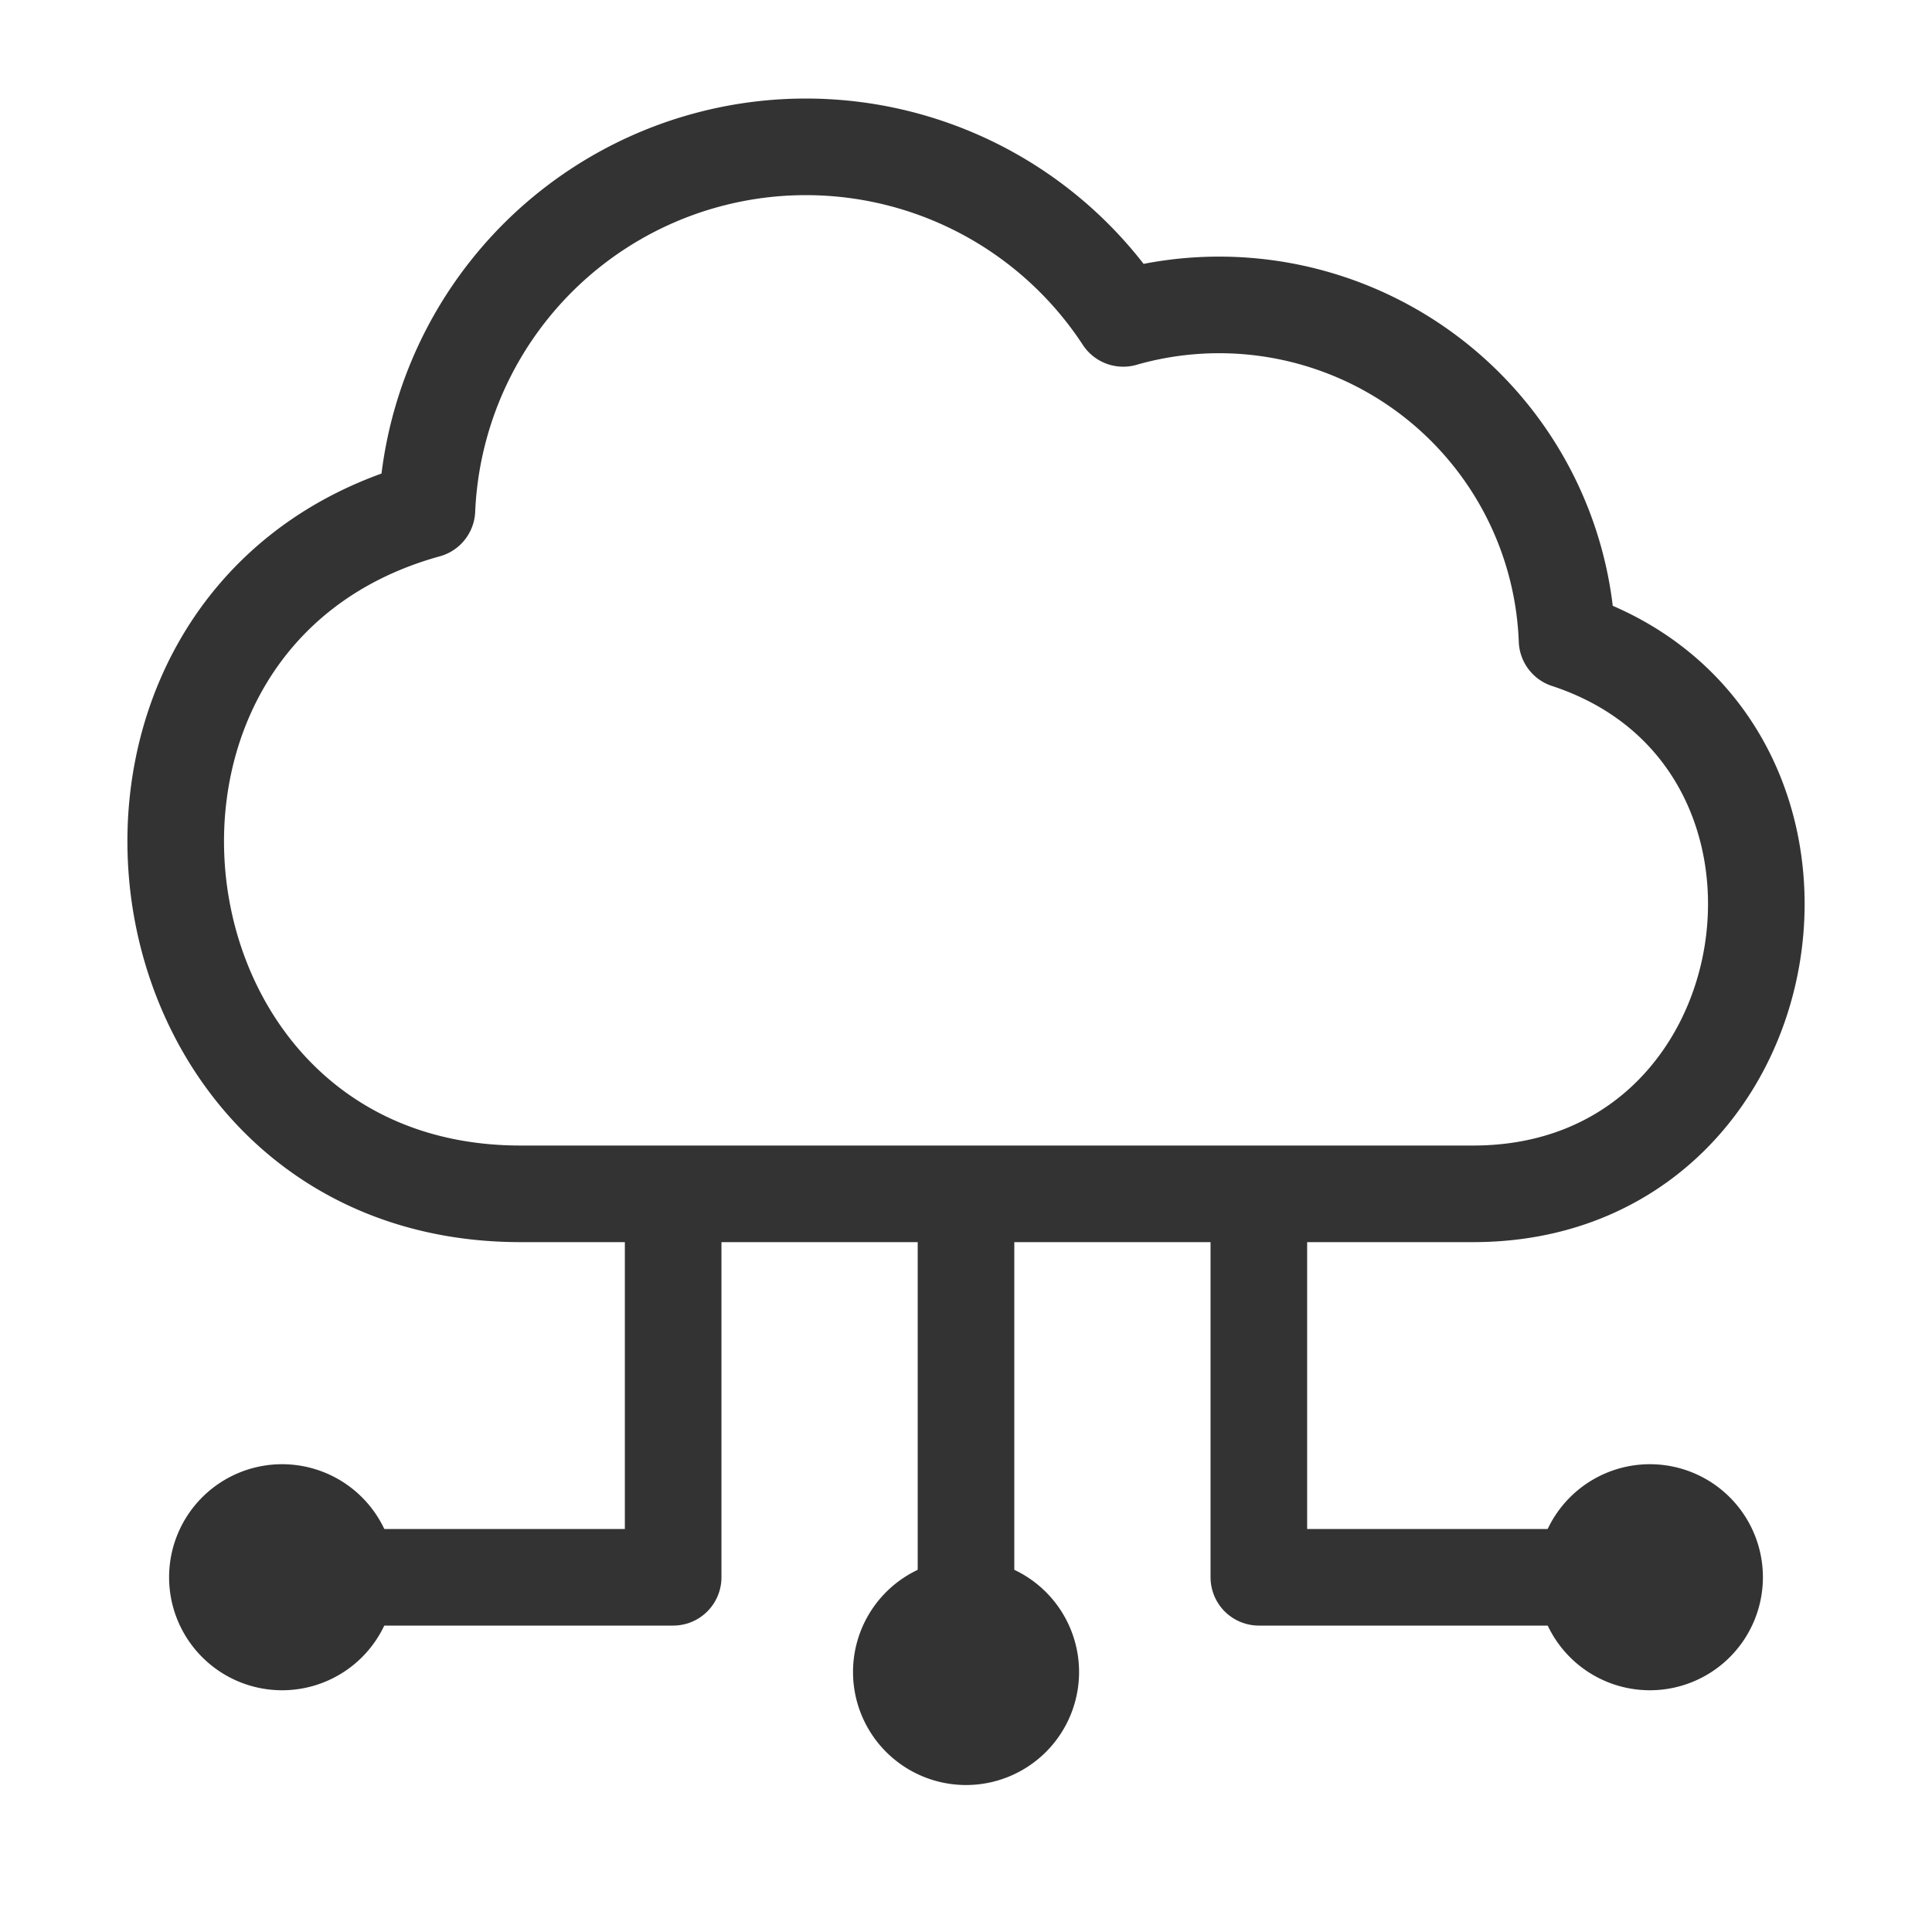
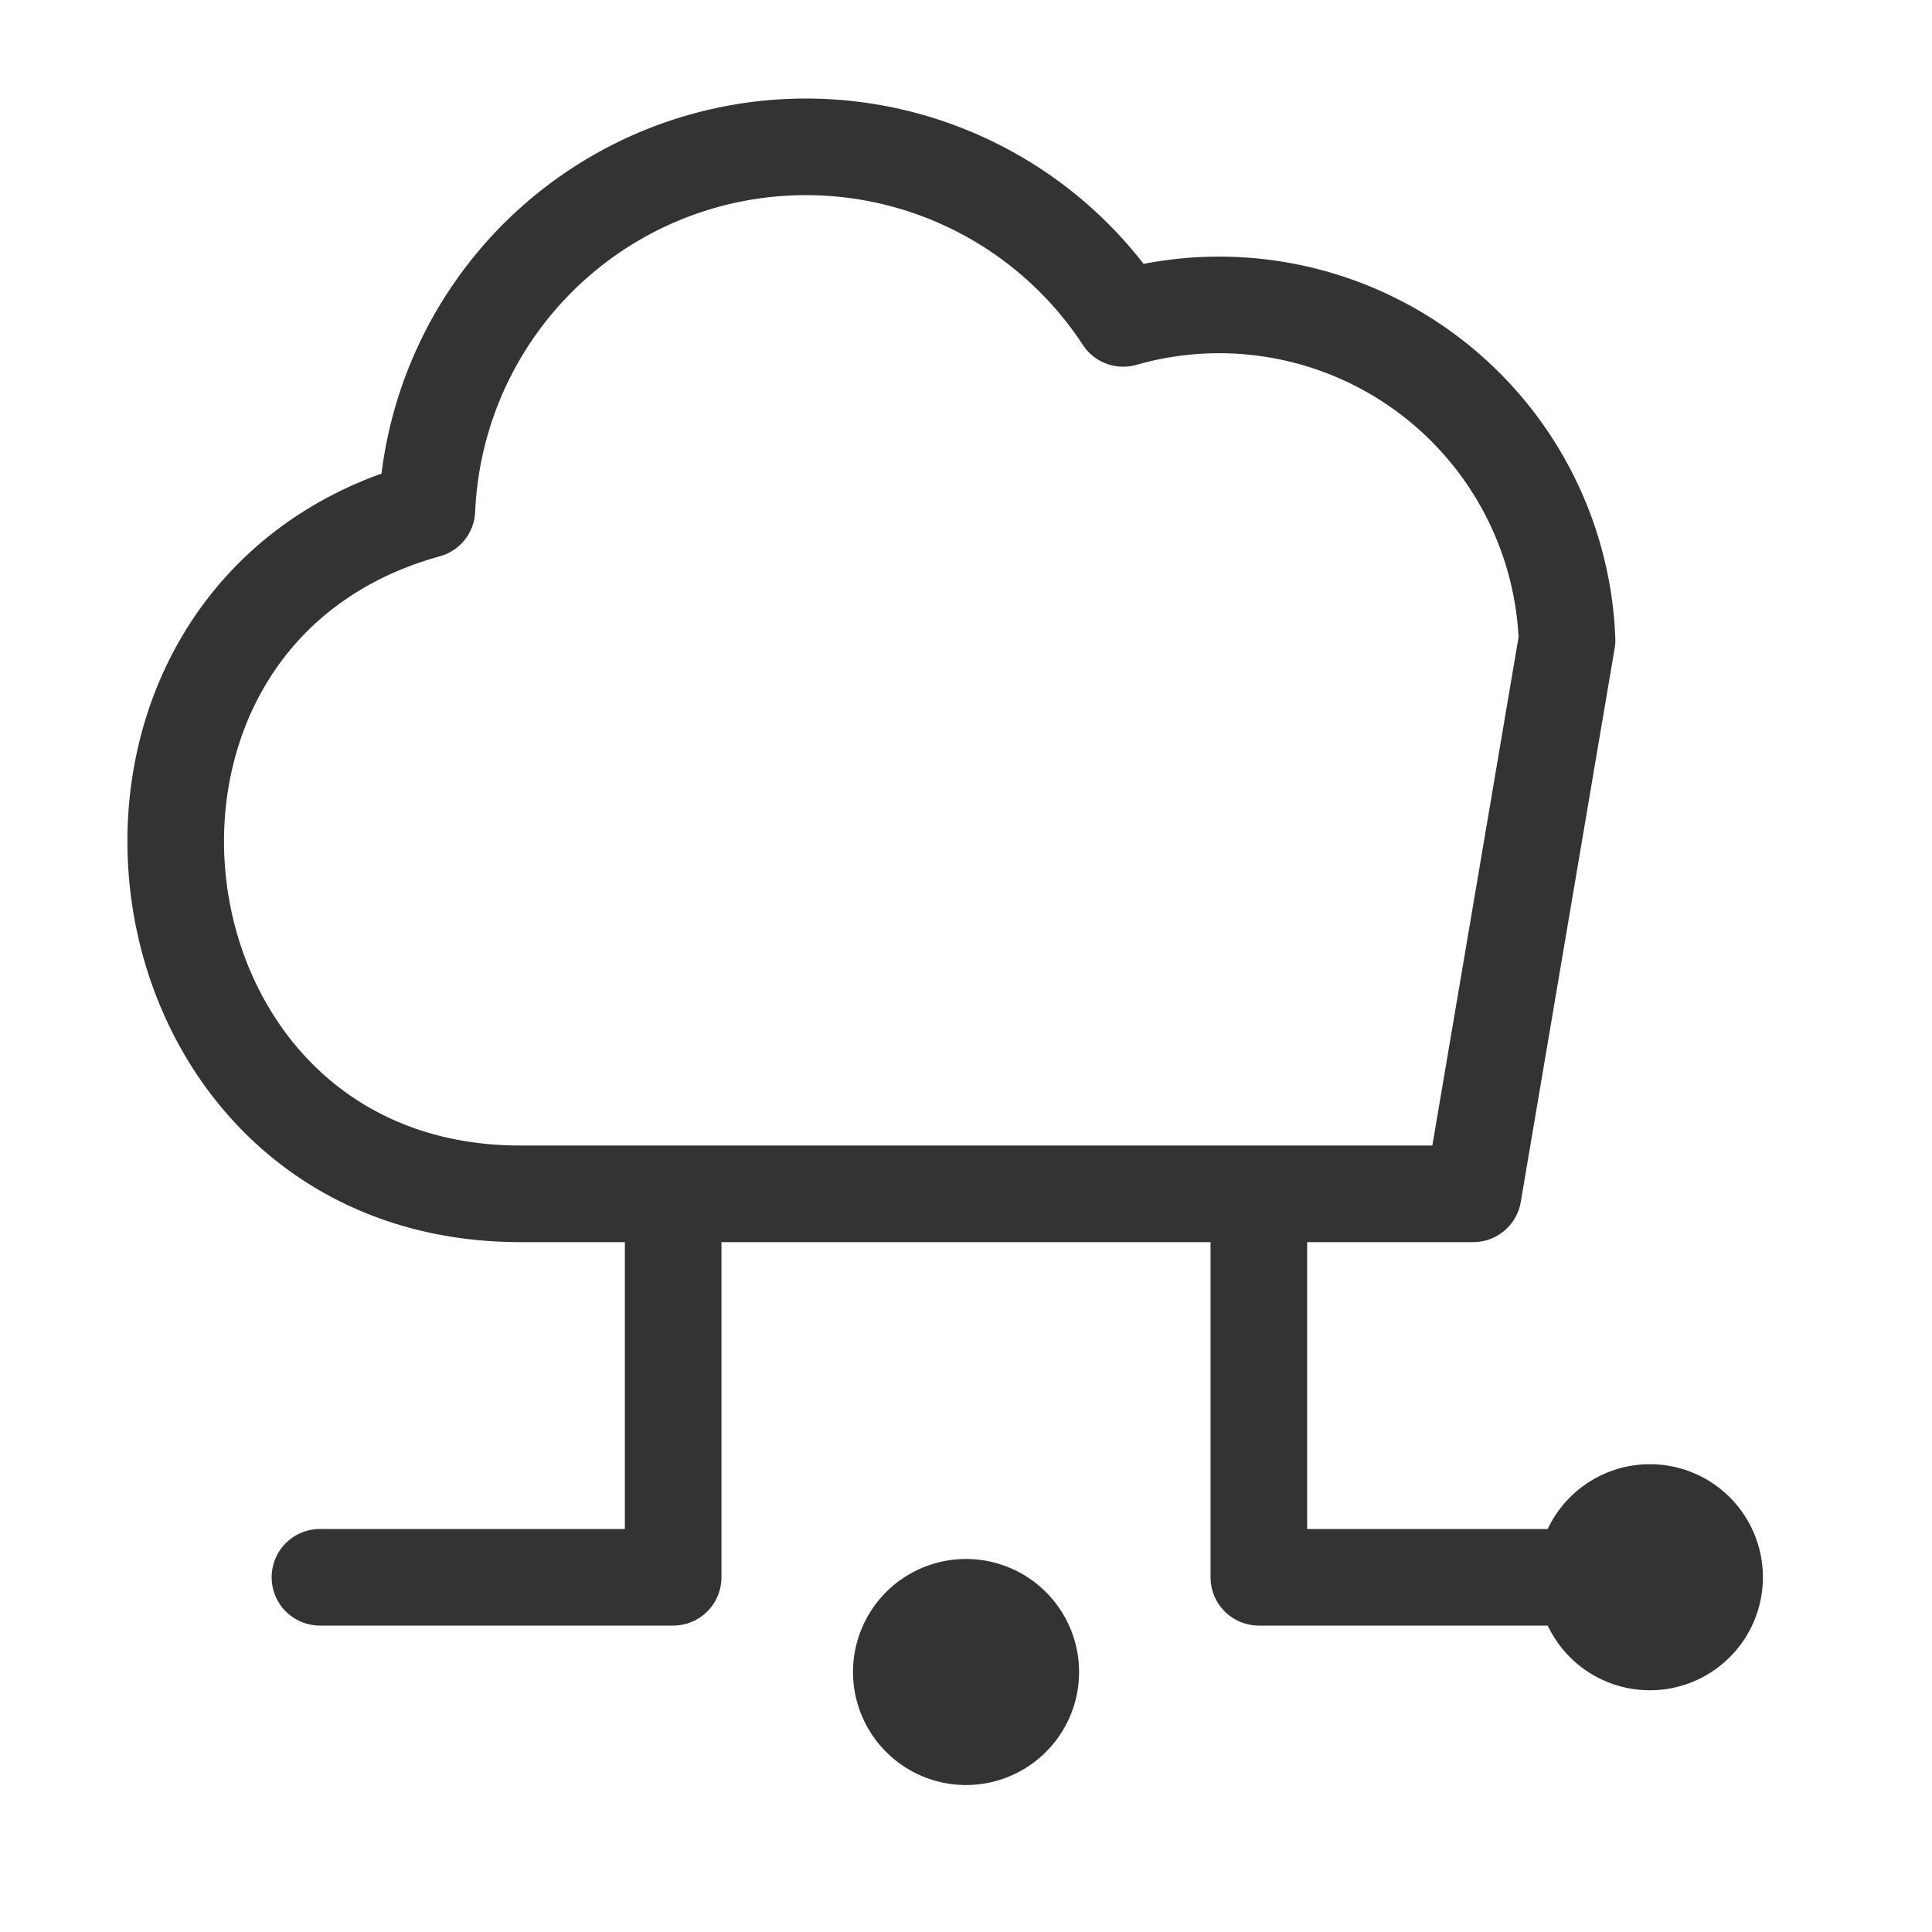
<svg xmlns="http://www.w3.org/2000/svg" id="icon_central-data" width="40" height="40" viewBox="0 0 40 40">
  <defs>
    <clipPath id="clip-path">
      <rect id="長方形_1934" data-name="長方形 1934" width="40" height="40" fill="none" />
    </clipPath>
  </defs>
  <g id="グループ_3518" data-name="グループ 3518" clip-path="url(#clip-path)">
-     <path id="パス_5545" data-name="パス 5545" d="M32.444,13.252a7.208,7.208,0,0,0-9.189-6.66A7.853,7.853,0,0,0,8.839,10.554C.913,12.746,2.432,24.717,10.778,24.717H30.5C37.165,24.717,38.6,15.275,32.444,13.252Z" fill="none" stroke="#333" stroke-linecap="round" stroke-linejoin="round" stroke-width="2" />
+     <path id="パス_5545" data-name="パス 5545" d="M32.444,13.252a7.208,7.208,0,0,0-9.189-6.66A7.853,7.853,0,0,0,8.839,10.554C.913,12.746,2.432,24.717,10.778,24.717H30.5Z" fill="none" stroke="#333" stroke-linecap="round" stroke-linejoin="round" stroke-width="2" />
    <path id="パス_5546" data-name="パス 5546" d="M22.341,34.618A2.34,2.34,0,1,1,20,32.277a2.341,2.341,0,0,1,2.341,2.341" fill="#333" />
-     <line id="線_406" data-name="線 406" y2="7.39" transform="translate(20 25.266)" fill="none" stroke="#333" stroke-linecap="round" stroke-linejoin="round" stroke-width="2" />
-     <path id="パス_5547" data-name="パス 5547" d="M8.181,32.656A2.34,2.34,0,1,1,5.84,30.315a2.341,2.341,0,0,1,2.341,2.341" fill="#333" />
    <path id="パス_5548" data-name="パス 5548" d="M13.937,25.266v7.39H6.624" fill="none" stroke="#333" stroke-linecap="round" stroke-linejoin="round" stroke-width="2" />
    <path id="パス_5549" data-name="パス 5549" d="M31.819,32.656a2.34,2.34,0,1,0,2.341-2.341,2.341,2.341,0,0,0-2.341,2.341" fill="#333" />
    <path id="パス_5550" data-name="パス 5550" d="M26.063,25.266v7.39h7.313" fill="none" stroke="#333" stroke-linecap="round" stroke-linejoin="round" stroke-width="2" />
  </g>
</svg>